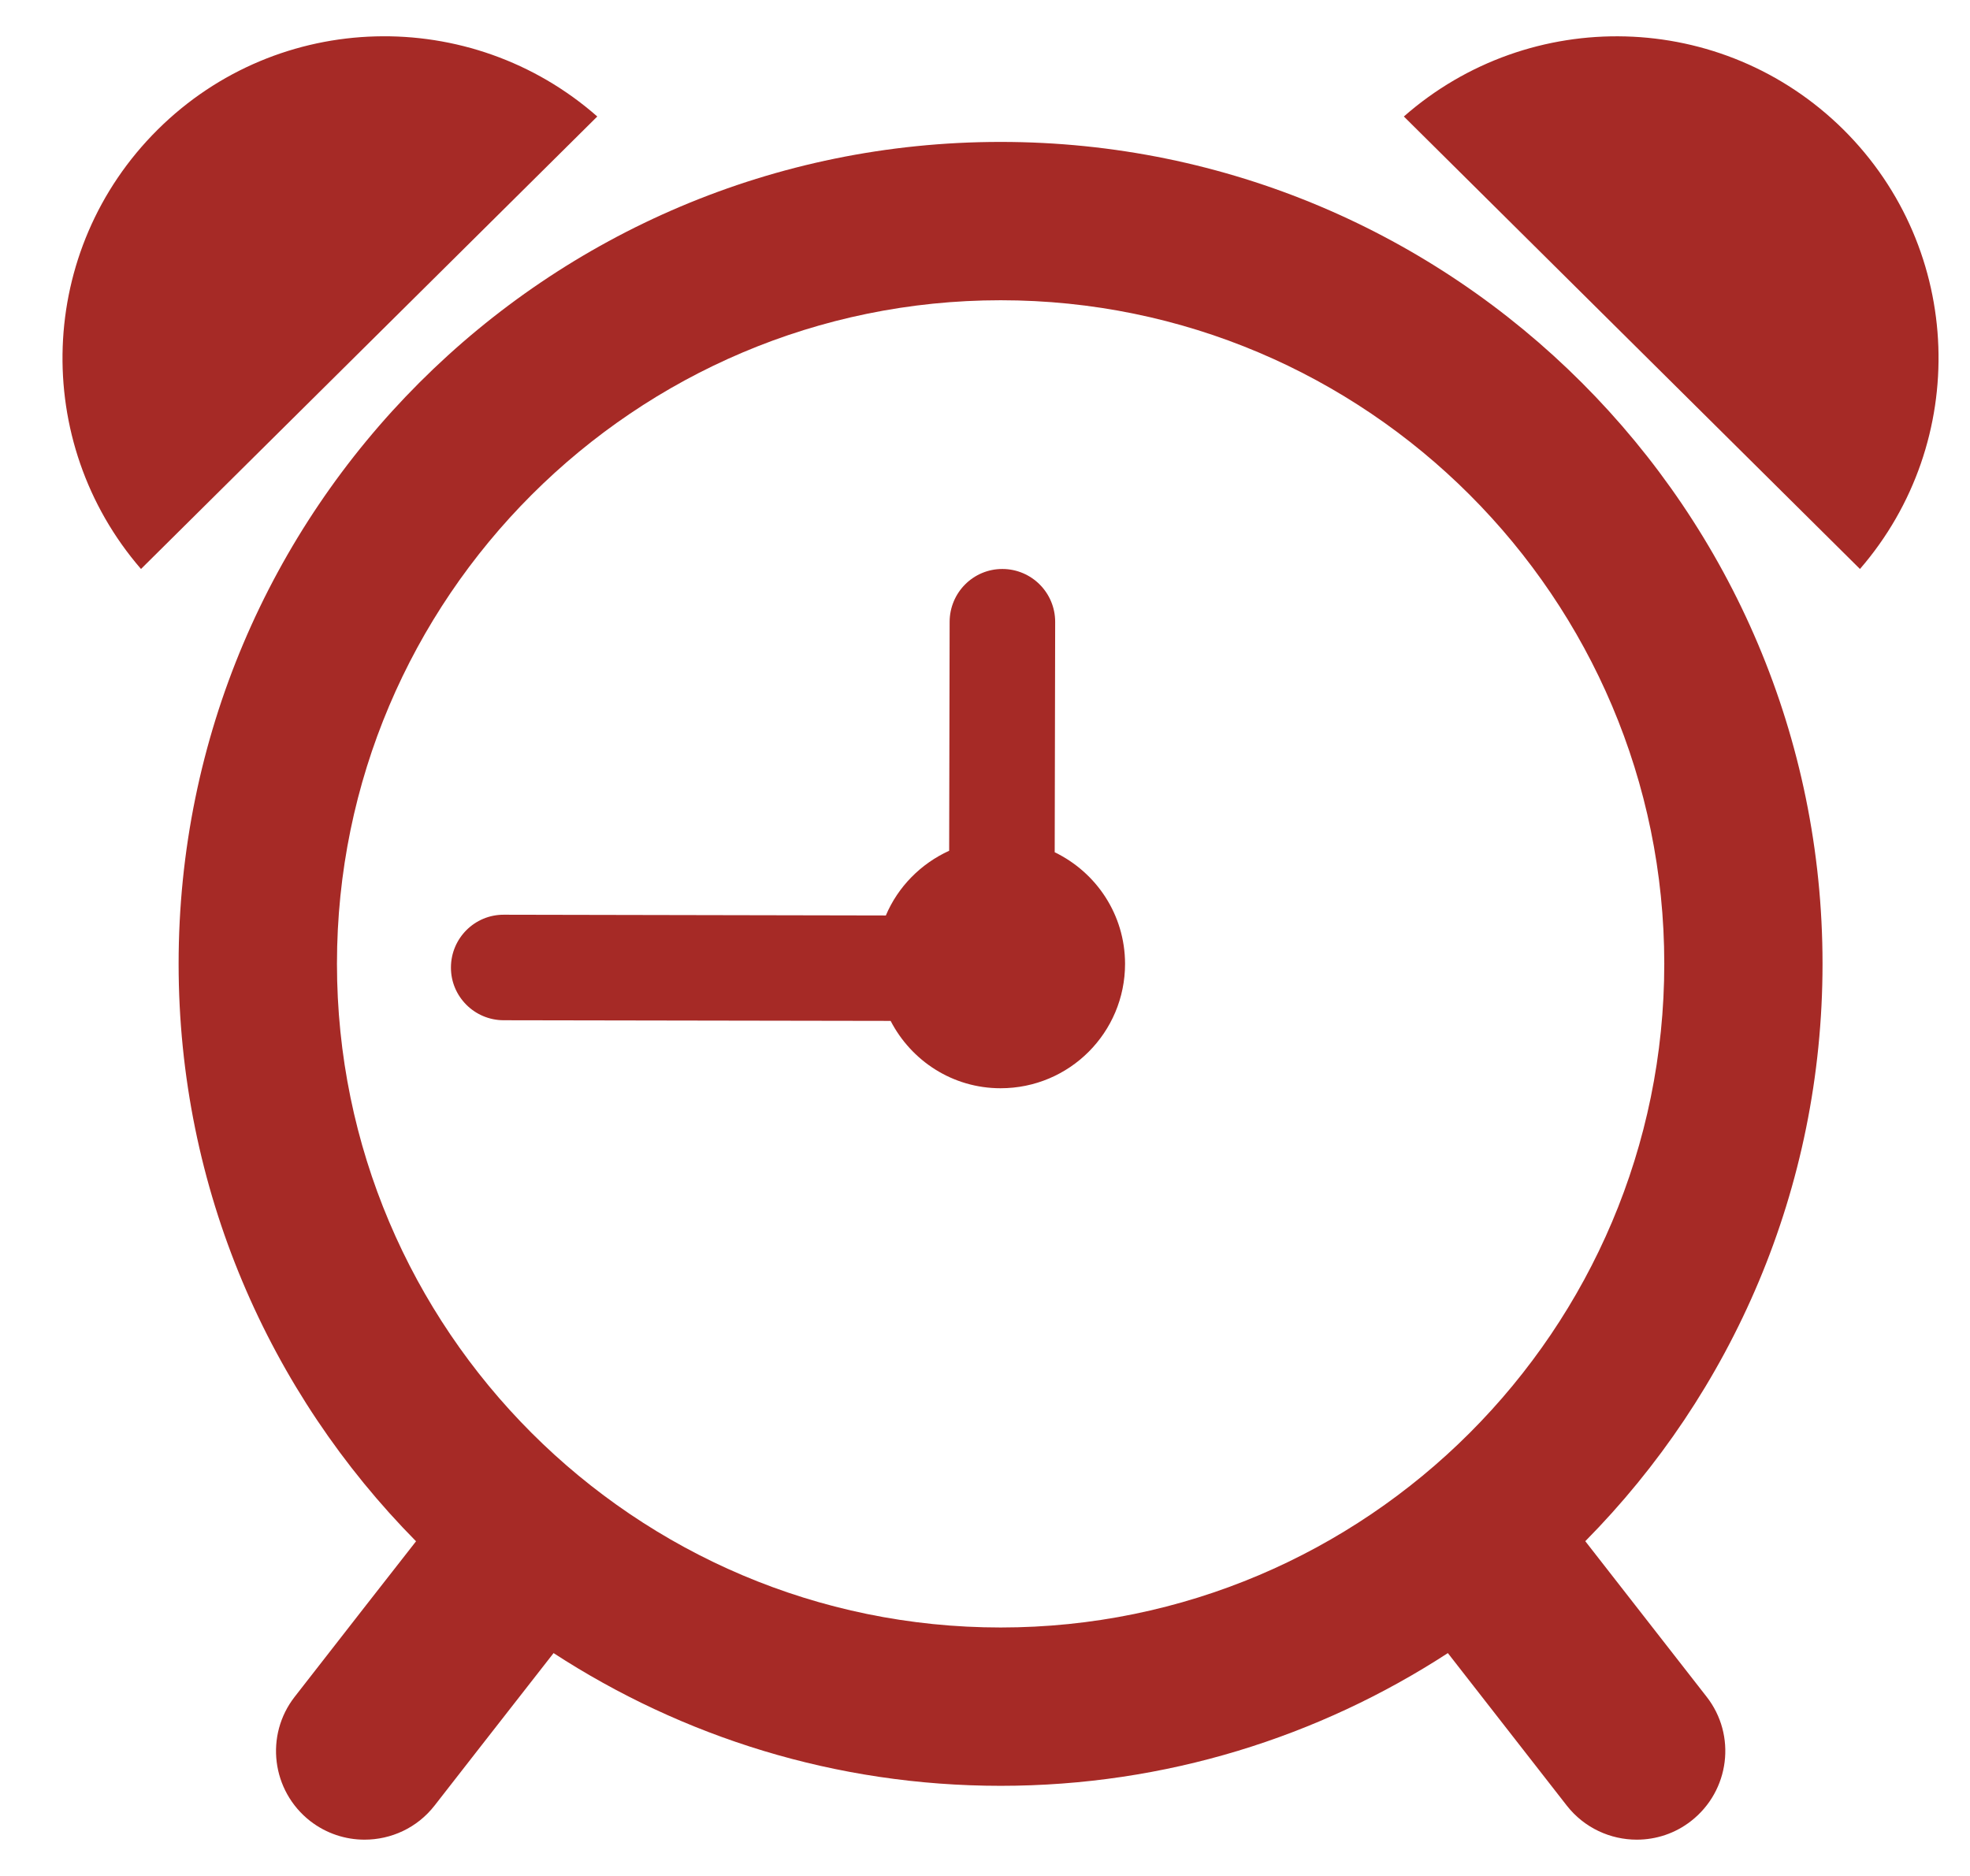
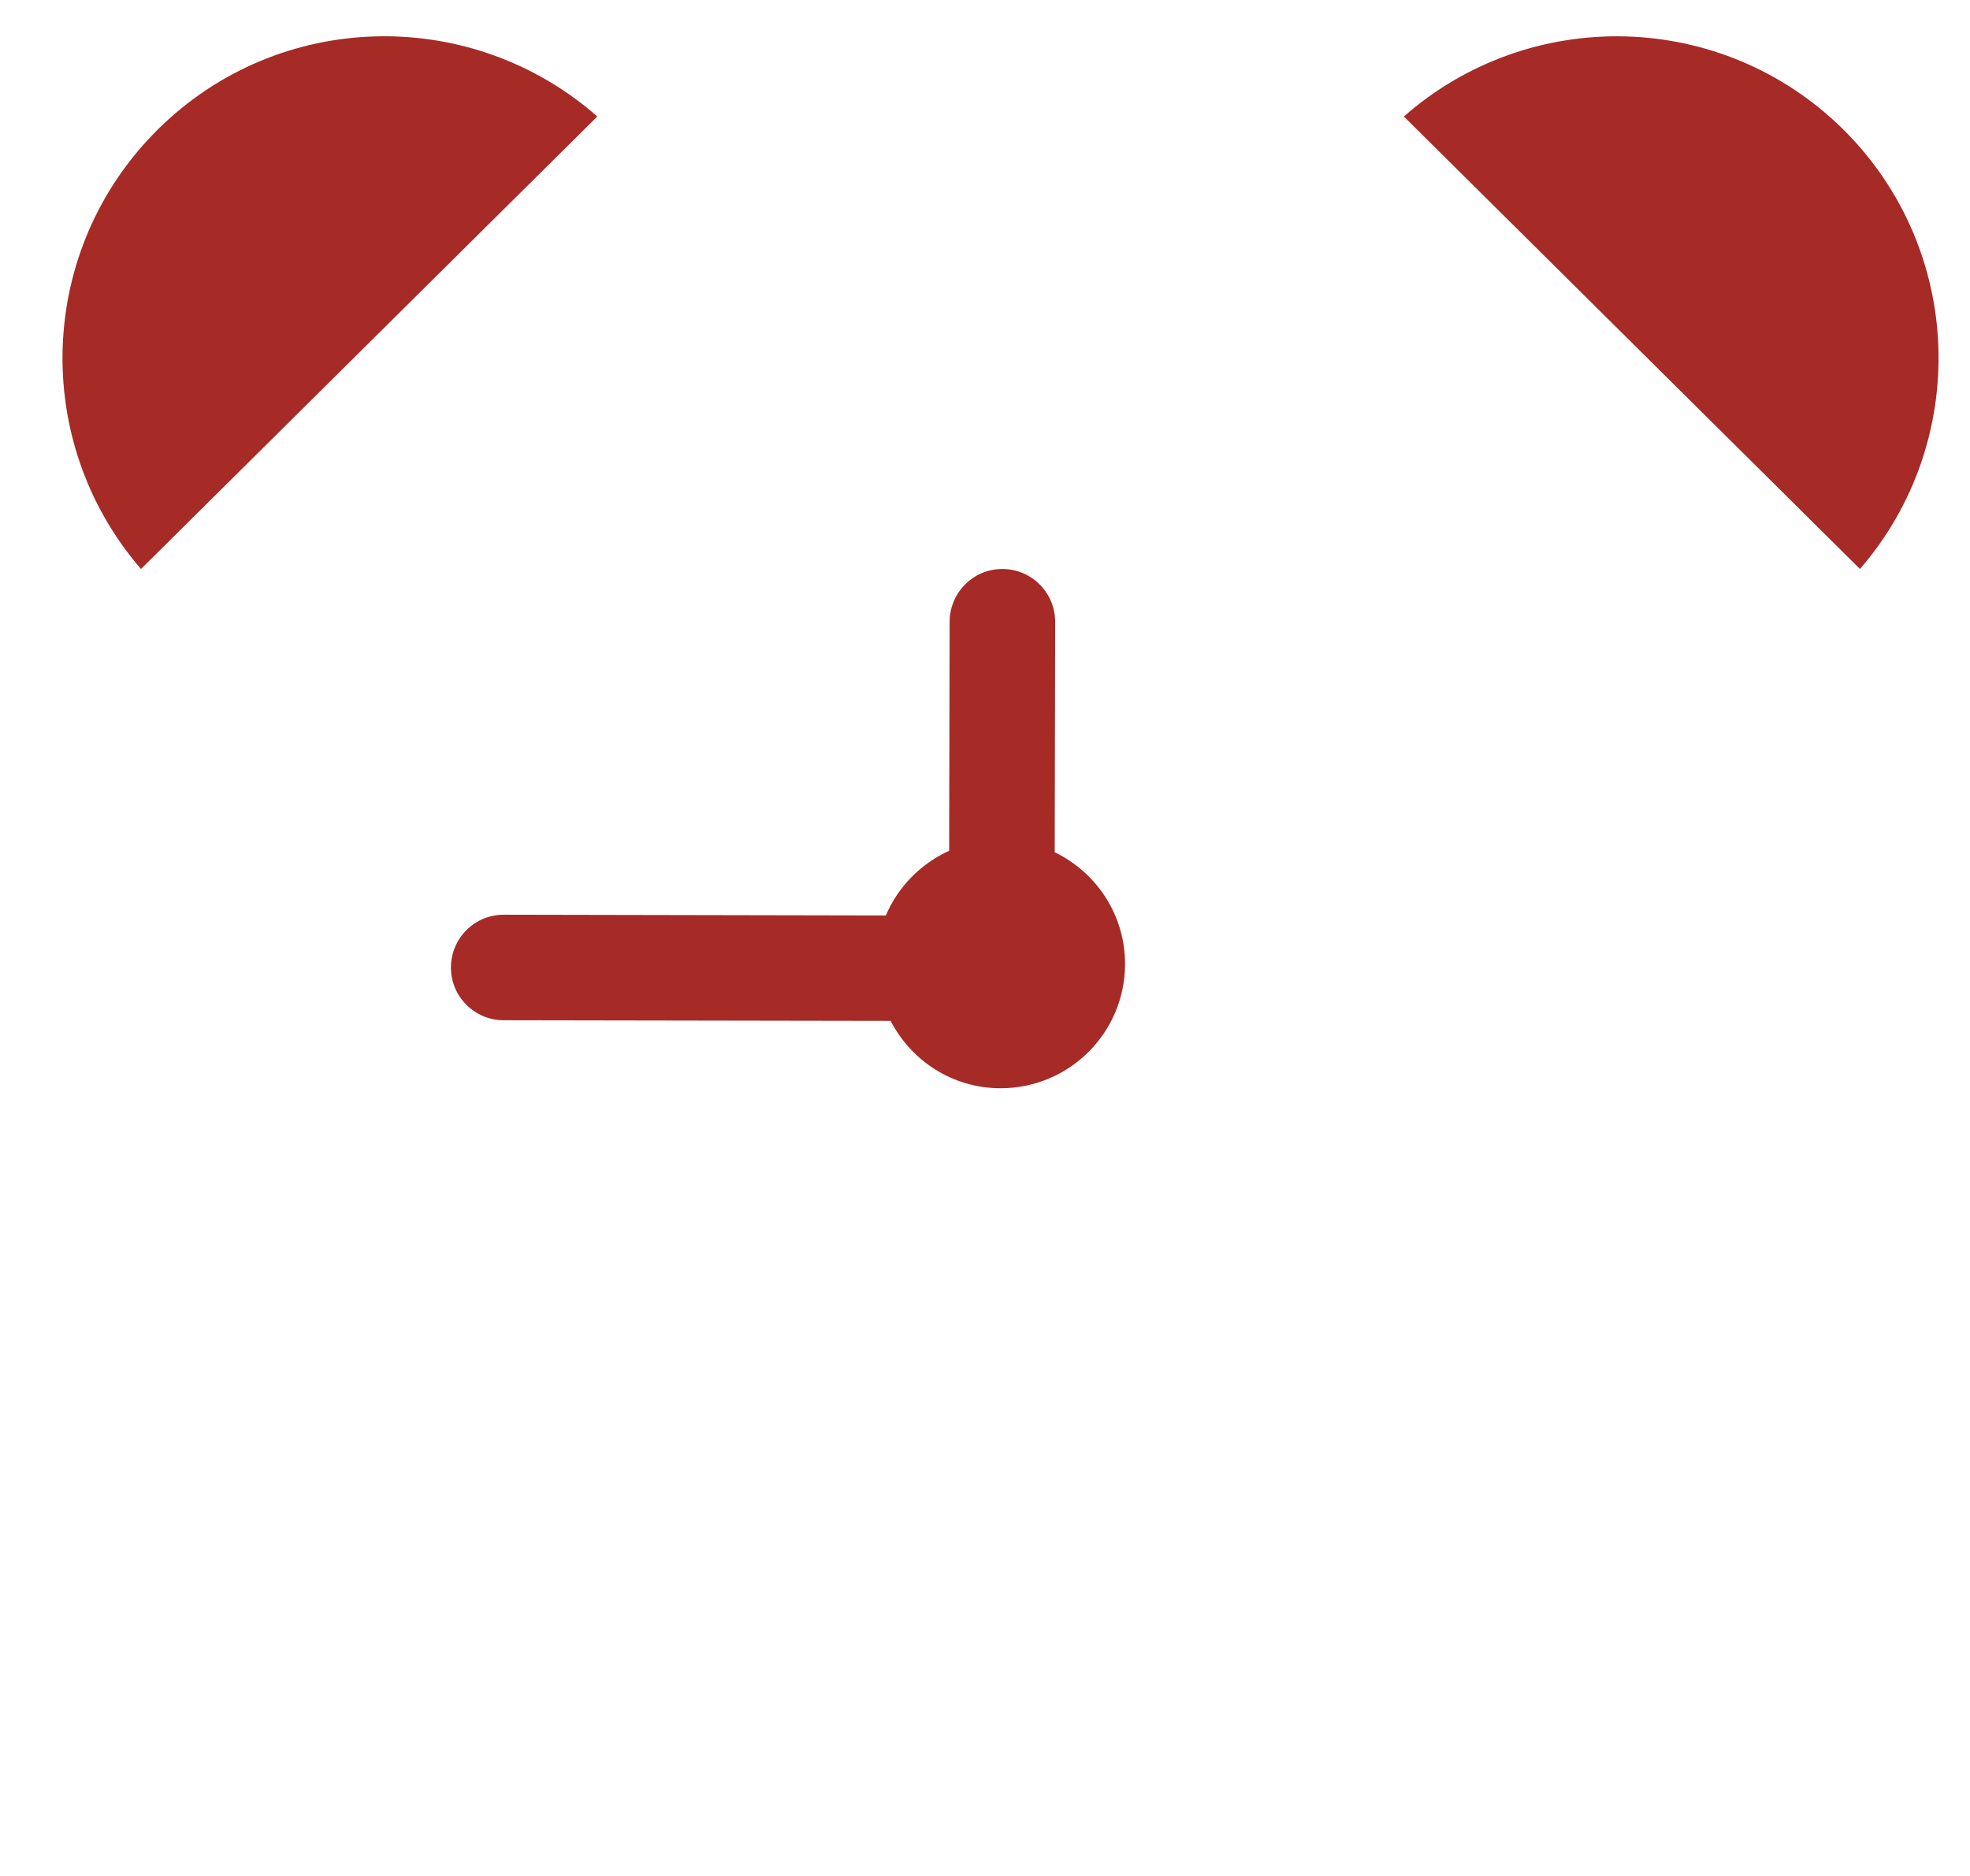
<svg xmlns="http://www.w3.org/2000/svg" width="21" height="20" viewBox="0 0 21 20" fill="none">
  <g clip-path="url(#clip0_18315_1617)">
-     <path d="M10.666 1.513C5.827 1.513 1.904 5.436 1.904 10.275C1.904 12.675 2.871 14.849 4.435 16.432C4.156 16.789 3.728 17.335 3.142 18.089C2.821 18.5 2.895 19.092 3.306 19.414C3.479 19.548 3.683 19.613 3.886 19.613C4.167 19.613 4.446 19.489 4.632 19.25C4.632 19.25 5.422 18.236 5.901 17.624C7.274 18.517 8.908 19.039 10.667 19.039C12.425 19.039 14.06 18.517 15.434 17.624C15.912 18.236 16.702 19.25 16.702 19.25C16.889 19.489 17.168 19.613 17.448 19.613C17.651 19.613 17.856 19.548 18.027 19.414C18.439 19.092 18.513 18.499 18.192 18.089C17.605 17.335 17.177 16.788 16.899 16.431C18.462 14.849 19.428 12.676 19.428 10.275C19.428 5.436 15.505 1.513 10.666 1.513ZM3.592 10.275C3.592 6.375 6.767 3.201 10.667 3.201C14.568 3.201 17.741 6.375 17.741 10.275C17.741 14.177 14.569 17.351 10.667 17.351C6.765 17.351 3.592 14.177 3.592 10.275Z" fill="#A62A26" />
    <path d="M11.243 9.086L11.248 6.63C11.248 6.319 10.997 6.067 10.686 6.066C10.376 6.065 10.124 6.317 10.123 6.629L10.118 9.07C9.816 9.208 9.573 9.453 9.443 9.76L5.37 9.752C5.059 9.751 4.807 10.004 4.807 10.315C4.806 10.623 5.057 10.876 5.368 10.877L9.494 10.884C9.714 11.309 10.154 11.602 10.666 11.602C11.401 11.602 11.993 11.008 11.993 10.275C11.992 9.751 11.687 9.301 11.243 9.086Z" fill="#A62A26" />
    <path d="M1.681 1.382C0.39 2.664 0.331 4.711 1.503 6.066L6.367 1.242C5.021 0.059 2.971 0.101 1.681 1.382Z" fill="#A62A26" />
    <path d="M19.651 1.382C18.358 0.102 16.311 0.059 14.965 1.242L19.827 6.066C21 4.711 20.941 2.664 19.651 1.382Z" fill="#A62A26" />
  </g>
  <defs>
    <clipPath id="clip0_18315_1617">
      <rect width="20" height="20" fill="white" transform="translate(0.666)" />
    </clipPath>
  </defs>
</svg>